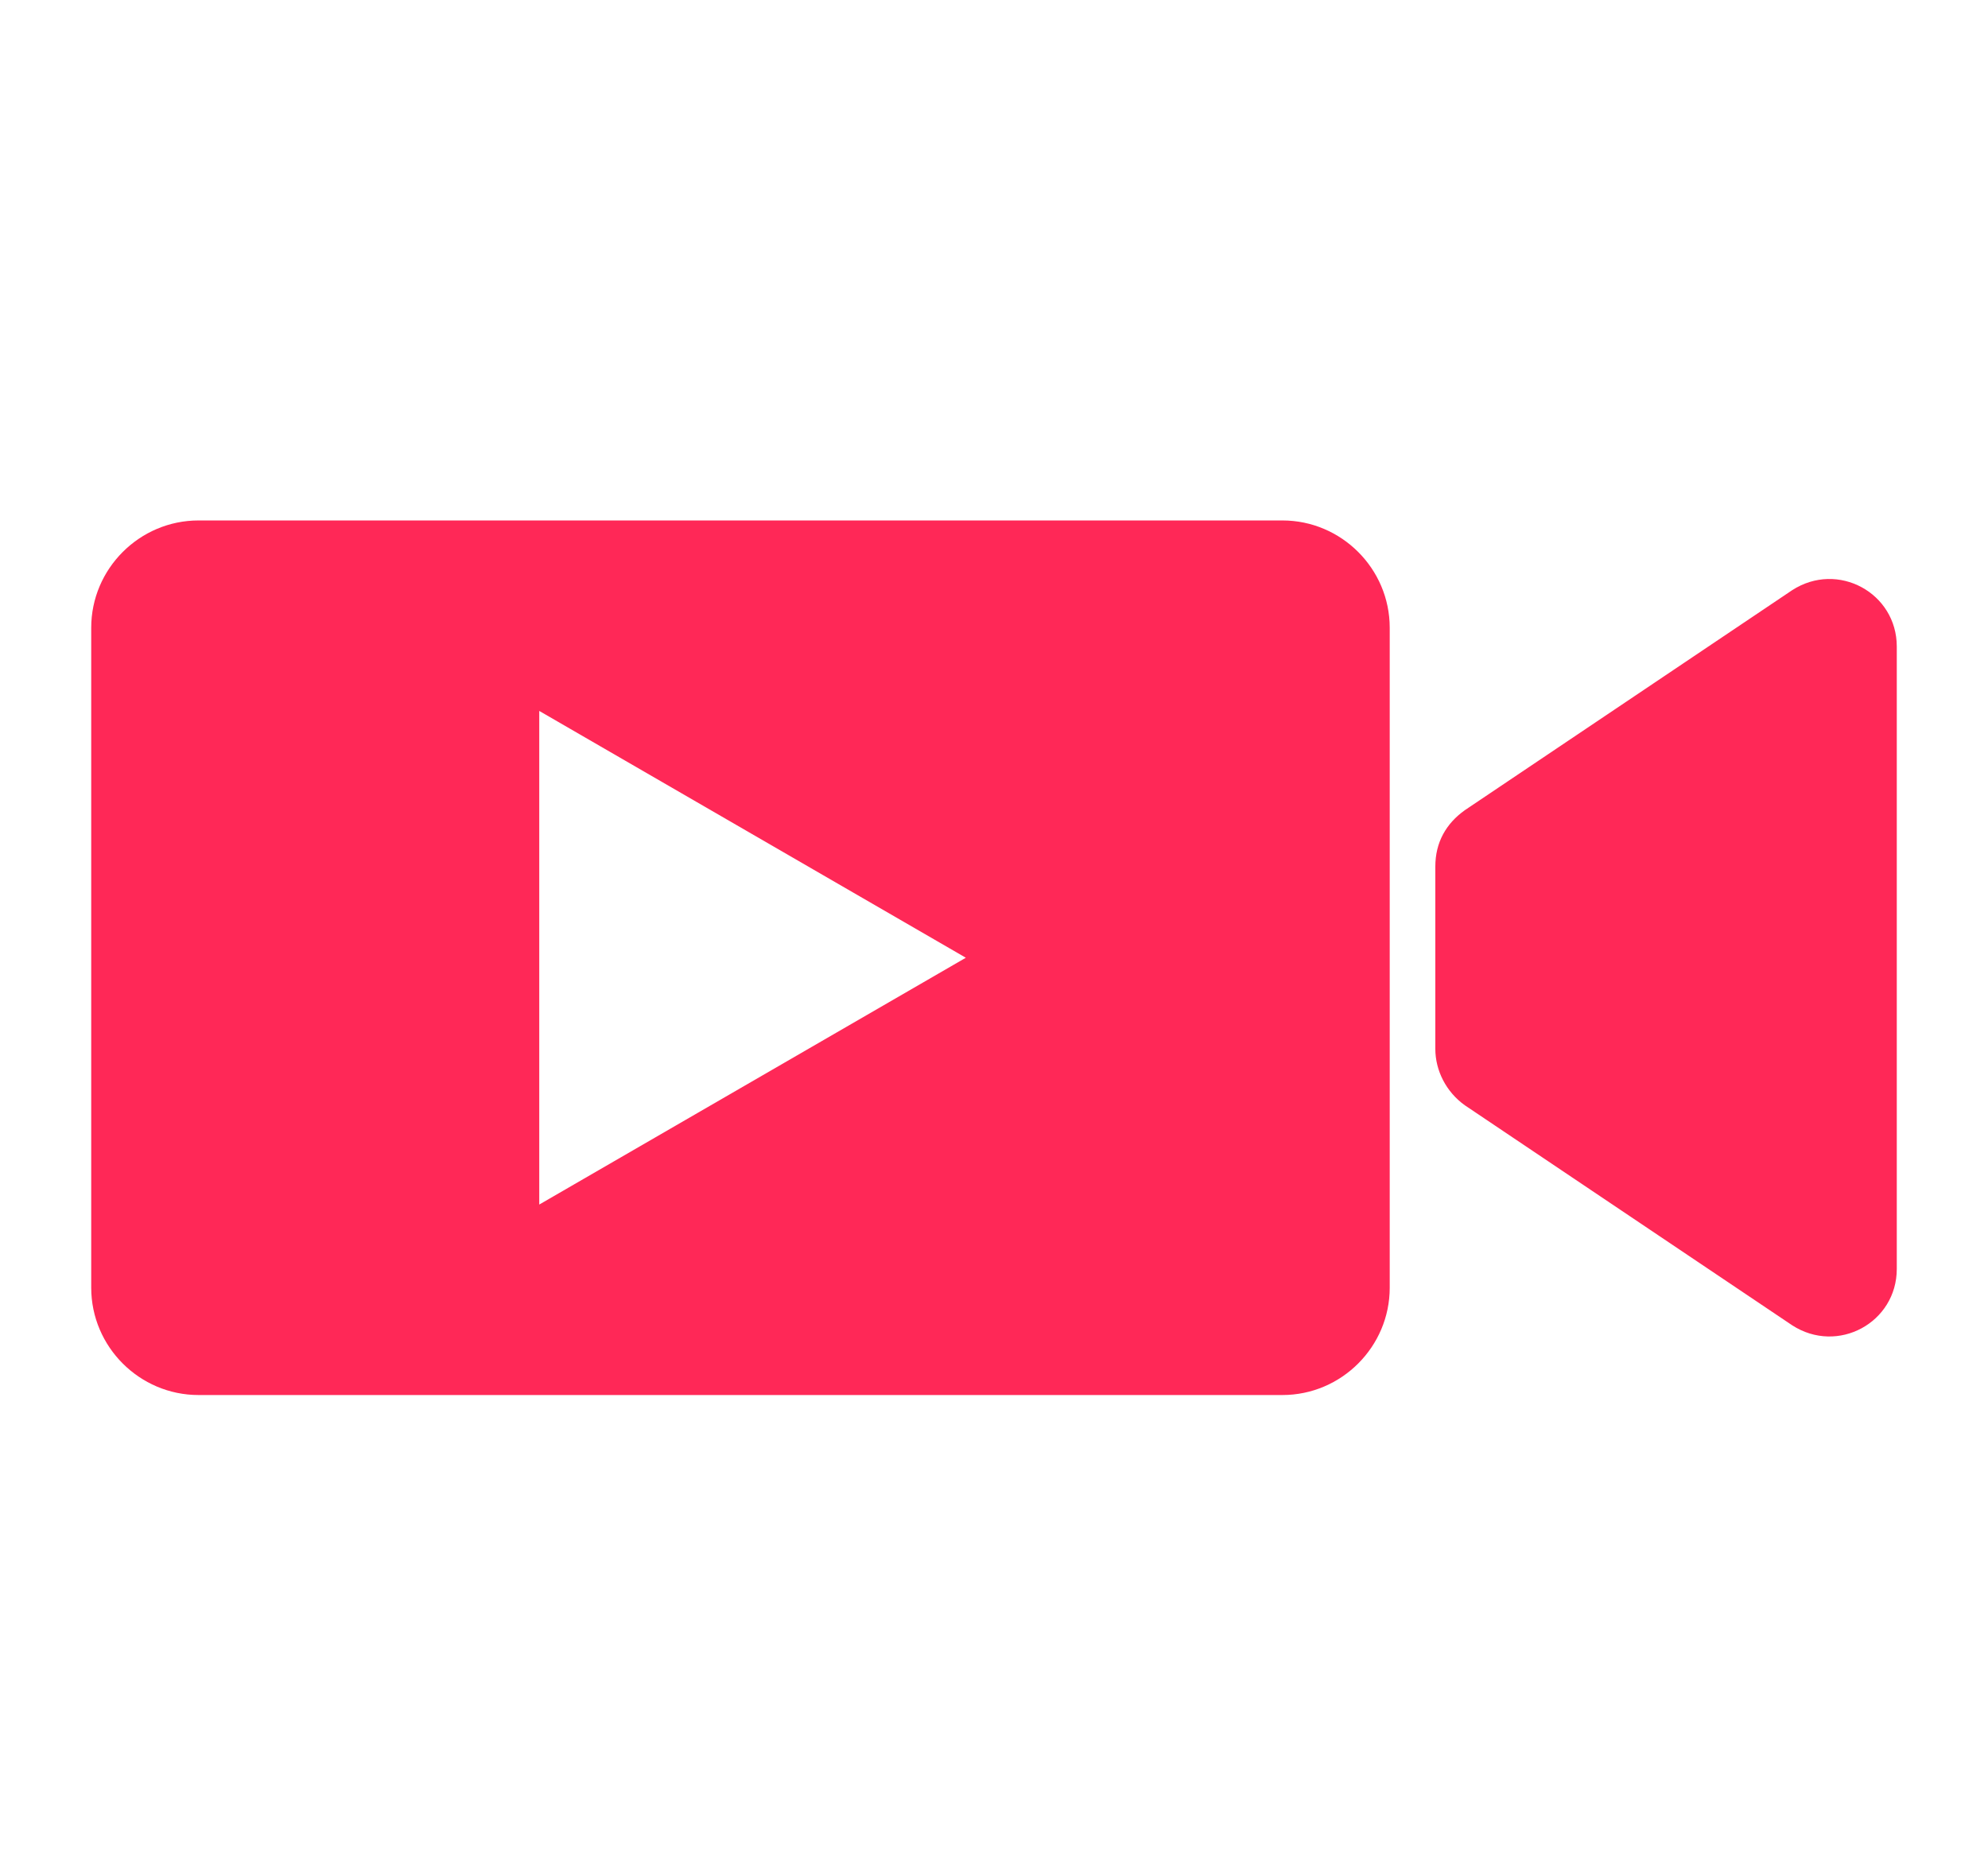
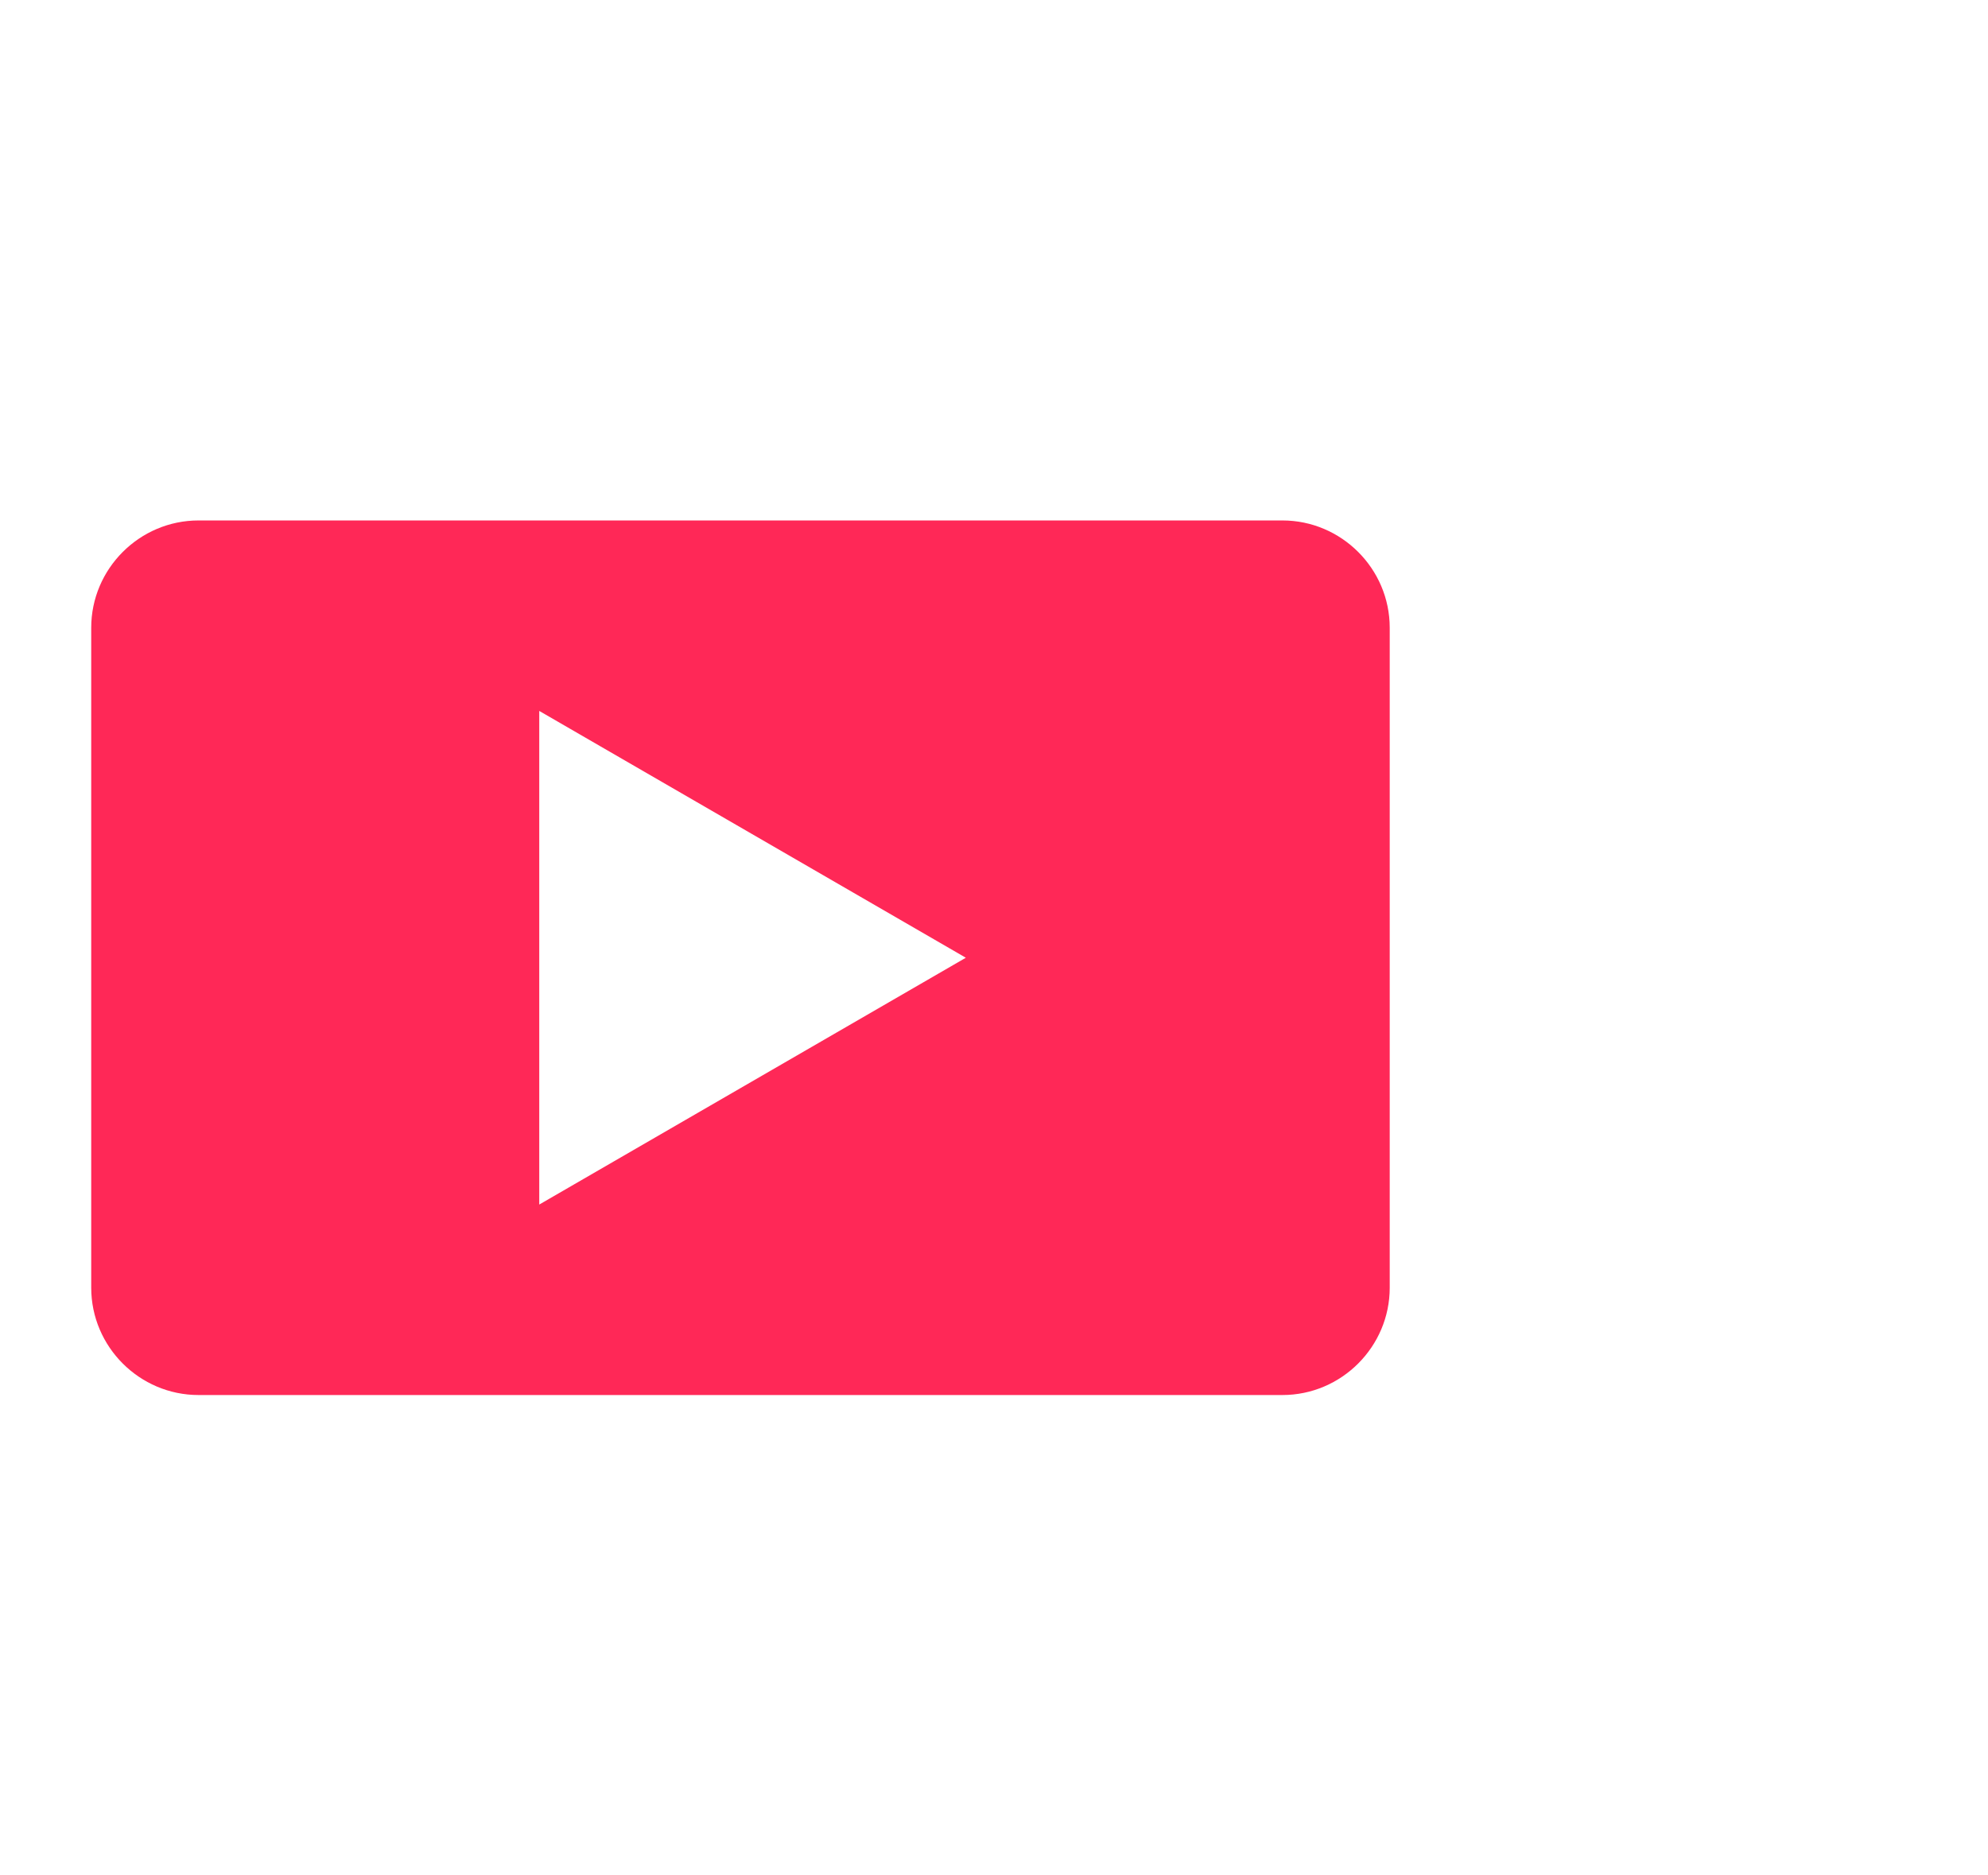
<svg xmlns="http://www.w3.org/2000/svg" version="1.1" id="Ñëîé_9" x="0px" y="0px" viewBox="0 0 74.1 69.9" style="enable-background:new 0 0 74.1 69.9;" xml:space="preserve">
  <style type="text/css">
	.st0{fill:#FF2857;}
</style>
  <g>
-     <path class="st0" d="M66.8,22l-12.2,8.2c-0.7,0.5-1.1,1.2-1.1,2.1v6.8c0,0.8,0.4,1.6,1.1,2.1l12.2,8.2c1.7,1.1,3.9-0.1,3.9-2.1   V24.1C70.7,22.1,68.5,20.9,66.8,22z" />
    <path class="st0" d="M47.8,19.4h-12H7.4c-2.2,0-4,1.8-4,4V48c0,2.2,1.8,4,4,4h40.4c2.2,0,4-1.8,4-4V23.4   C51.8,21.2,50,19.4,47.8,19.4z M20.1,44.9V26.5L36,35.7L20.1,44.9z" />
  </g>
</svg>